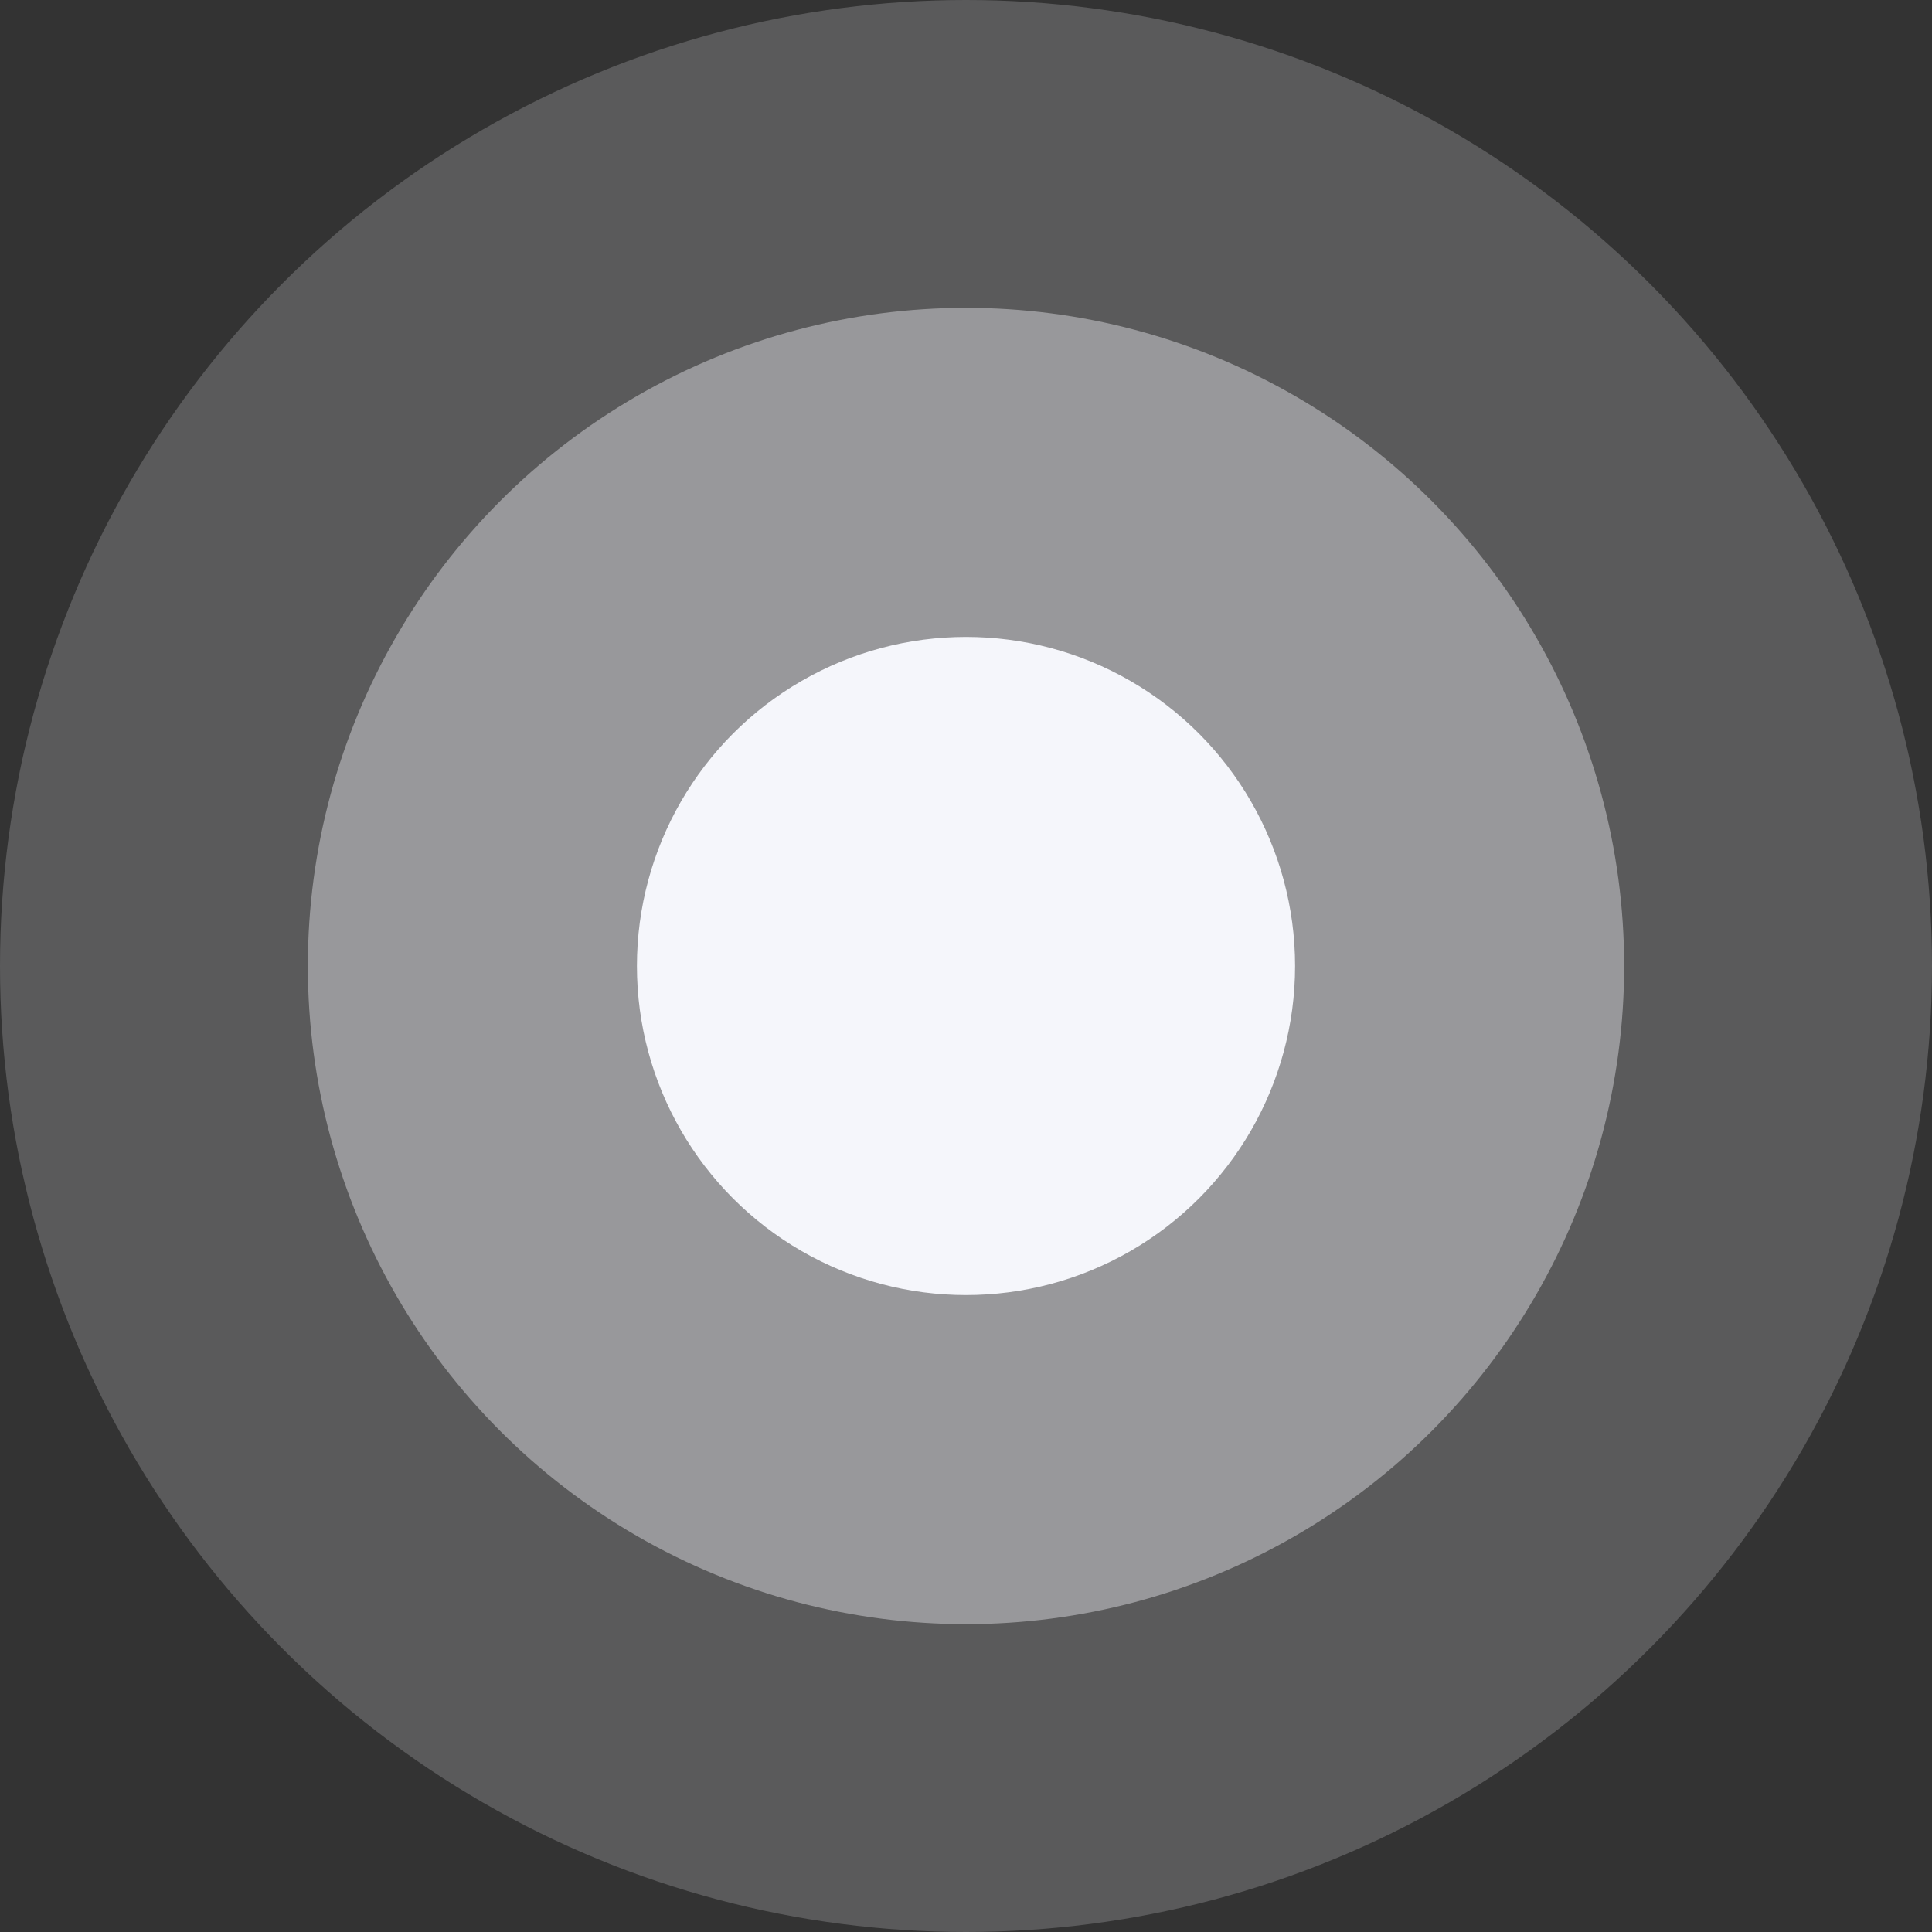
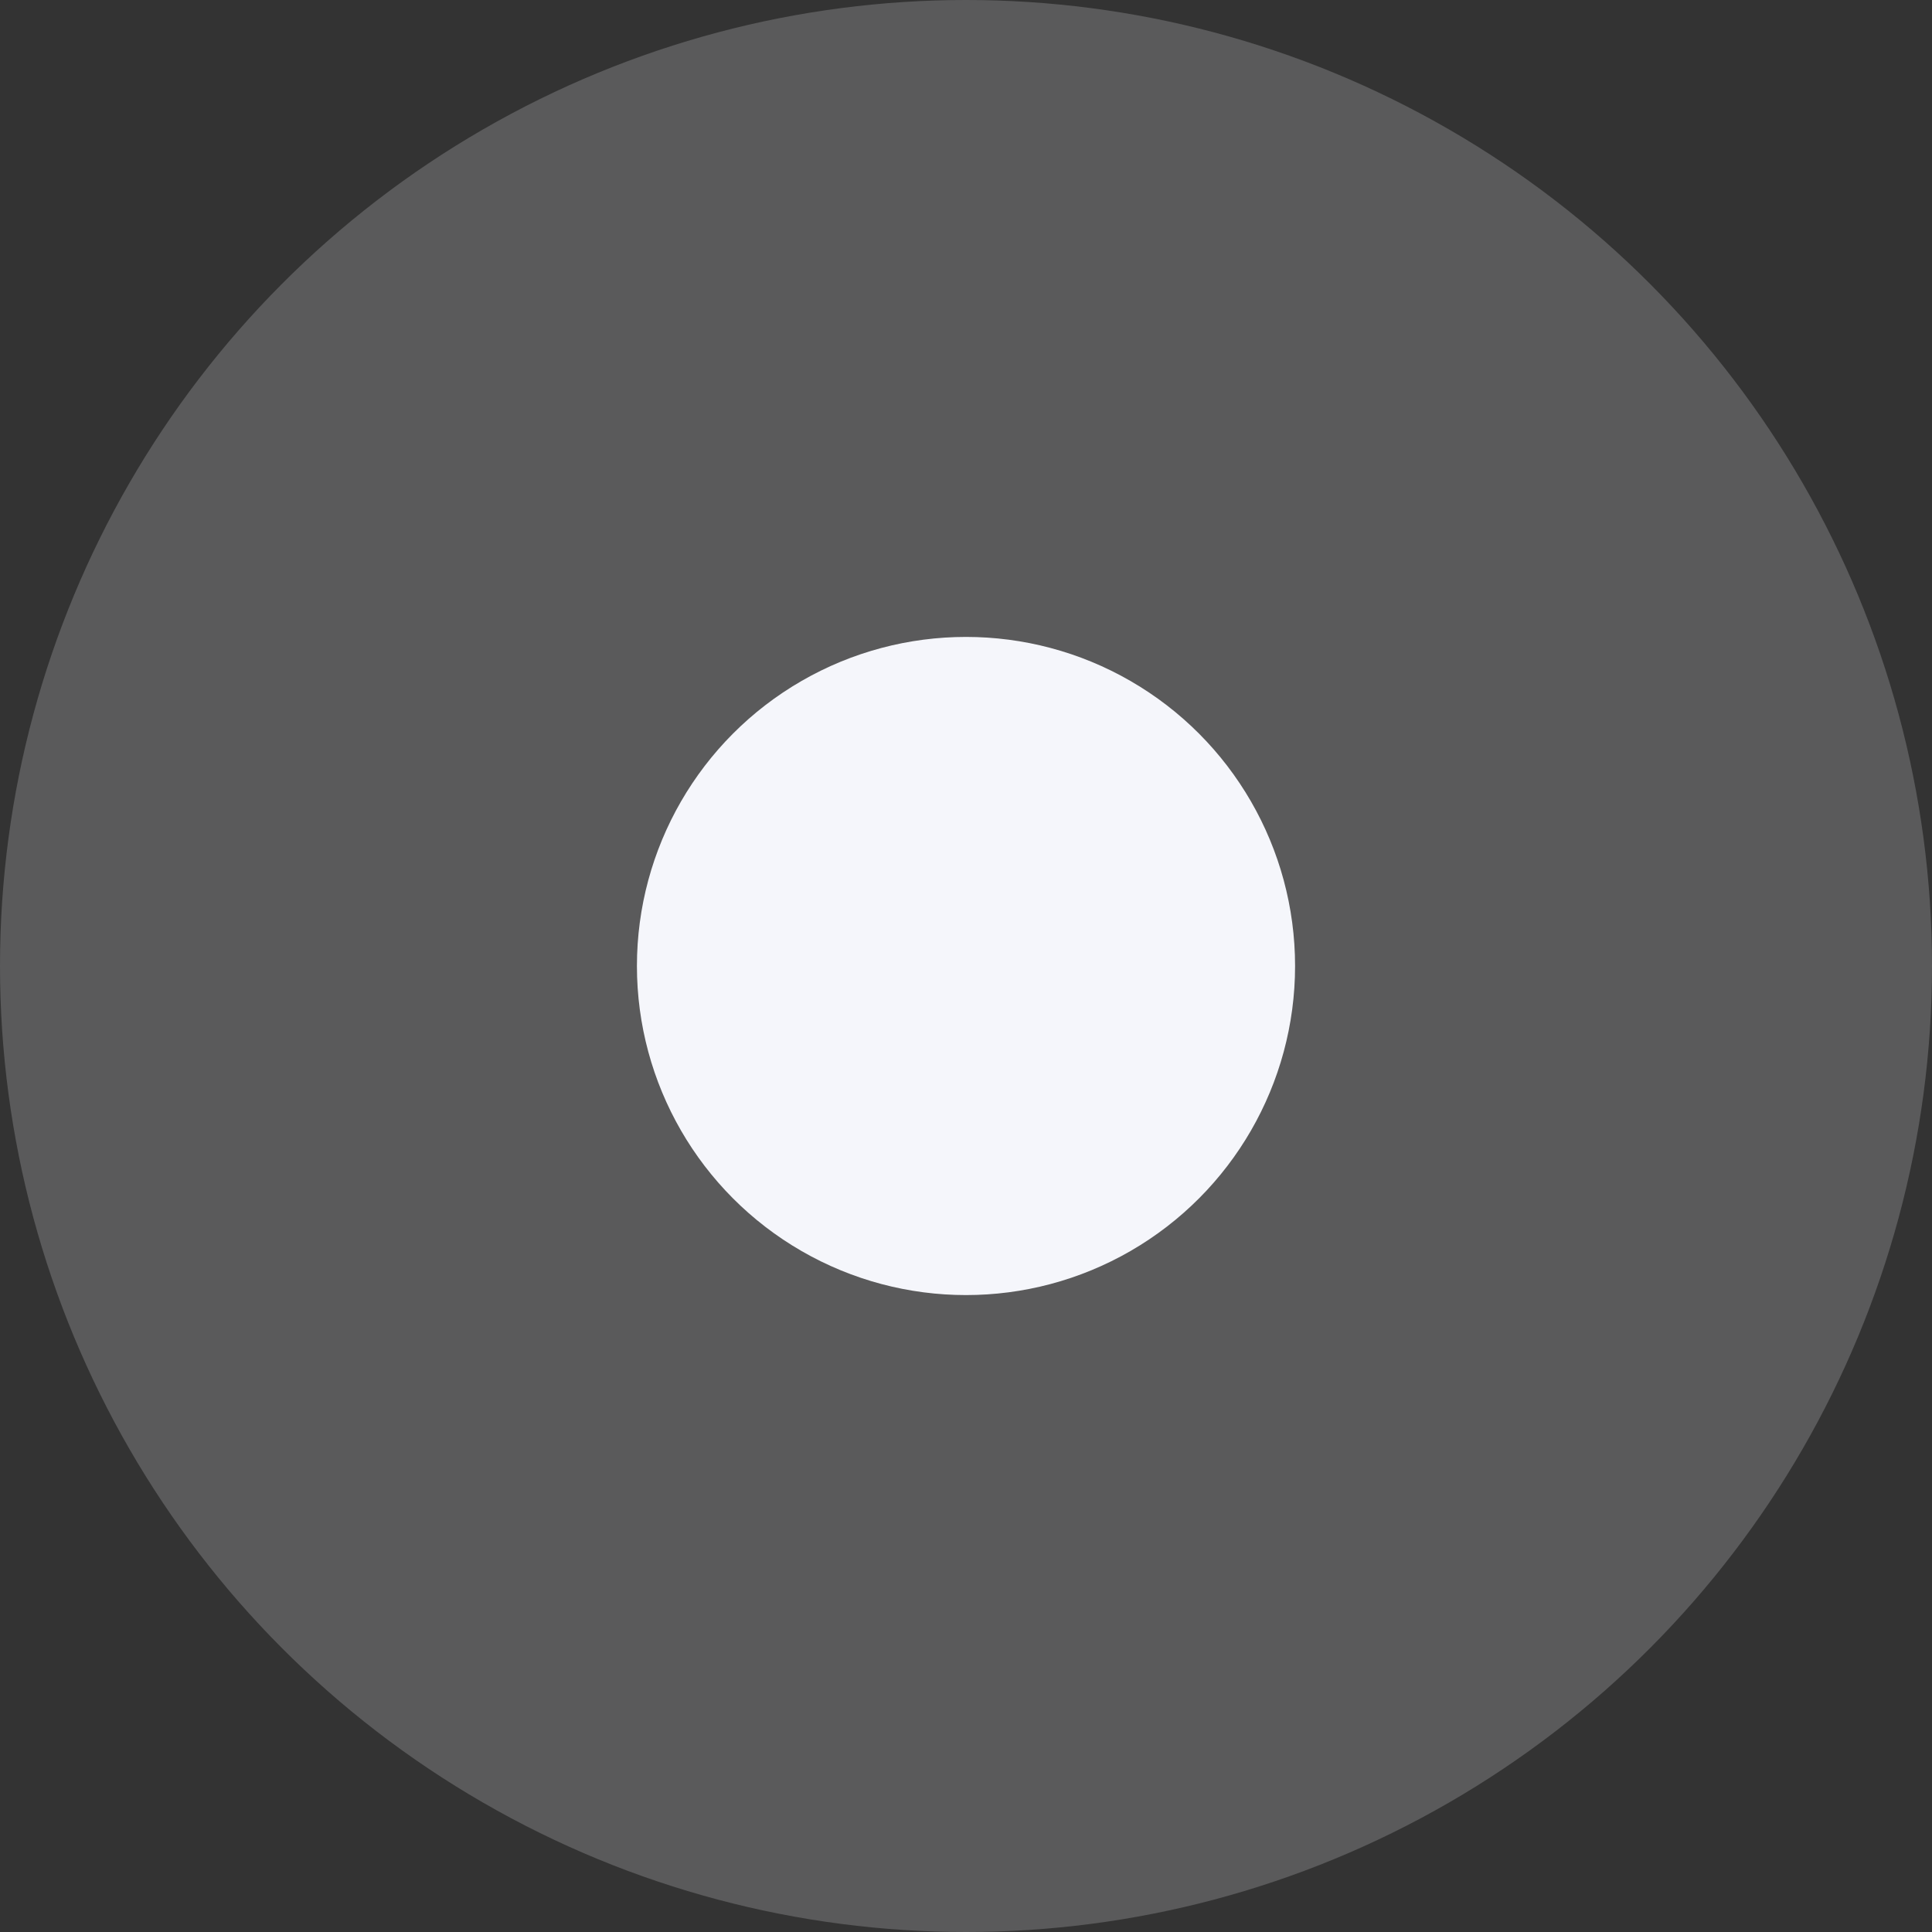
<svg xmlns="http://www.w3.org/2000/svg" width="451" height="451" viewBox="0 0 451 451" fill="none">
  <rect x="0" y="0" width="451" height="451" fill="#333333" stroke="none" />
  <circle opacity="0.2" cx="225.5" cy="225.5" r="225.5" fill="#F5F6FB" />
-   <circle opacity="0.4" cx="225.5" cy="225.5" r="153.637" fill="#F5F6FB" />
  <circle cx="225.5" cy="225.5" r="76.819" fill="#F5F6FB" />
</svg>